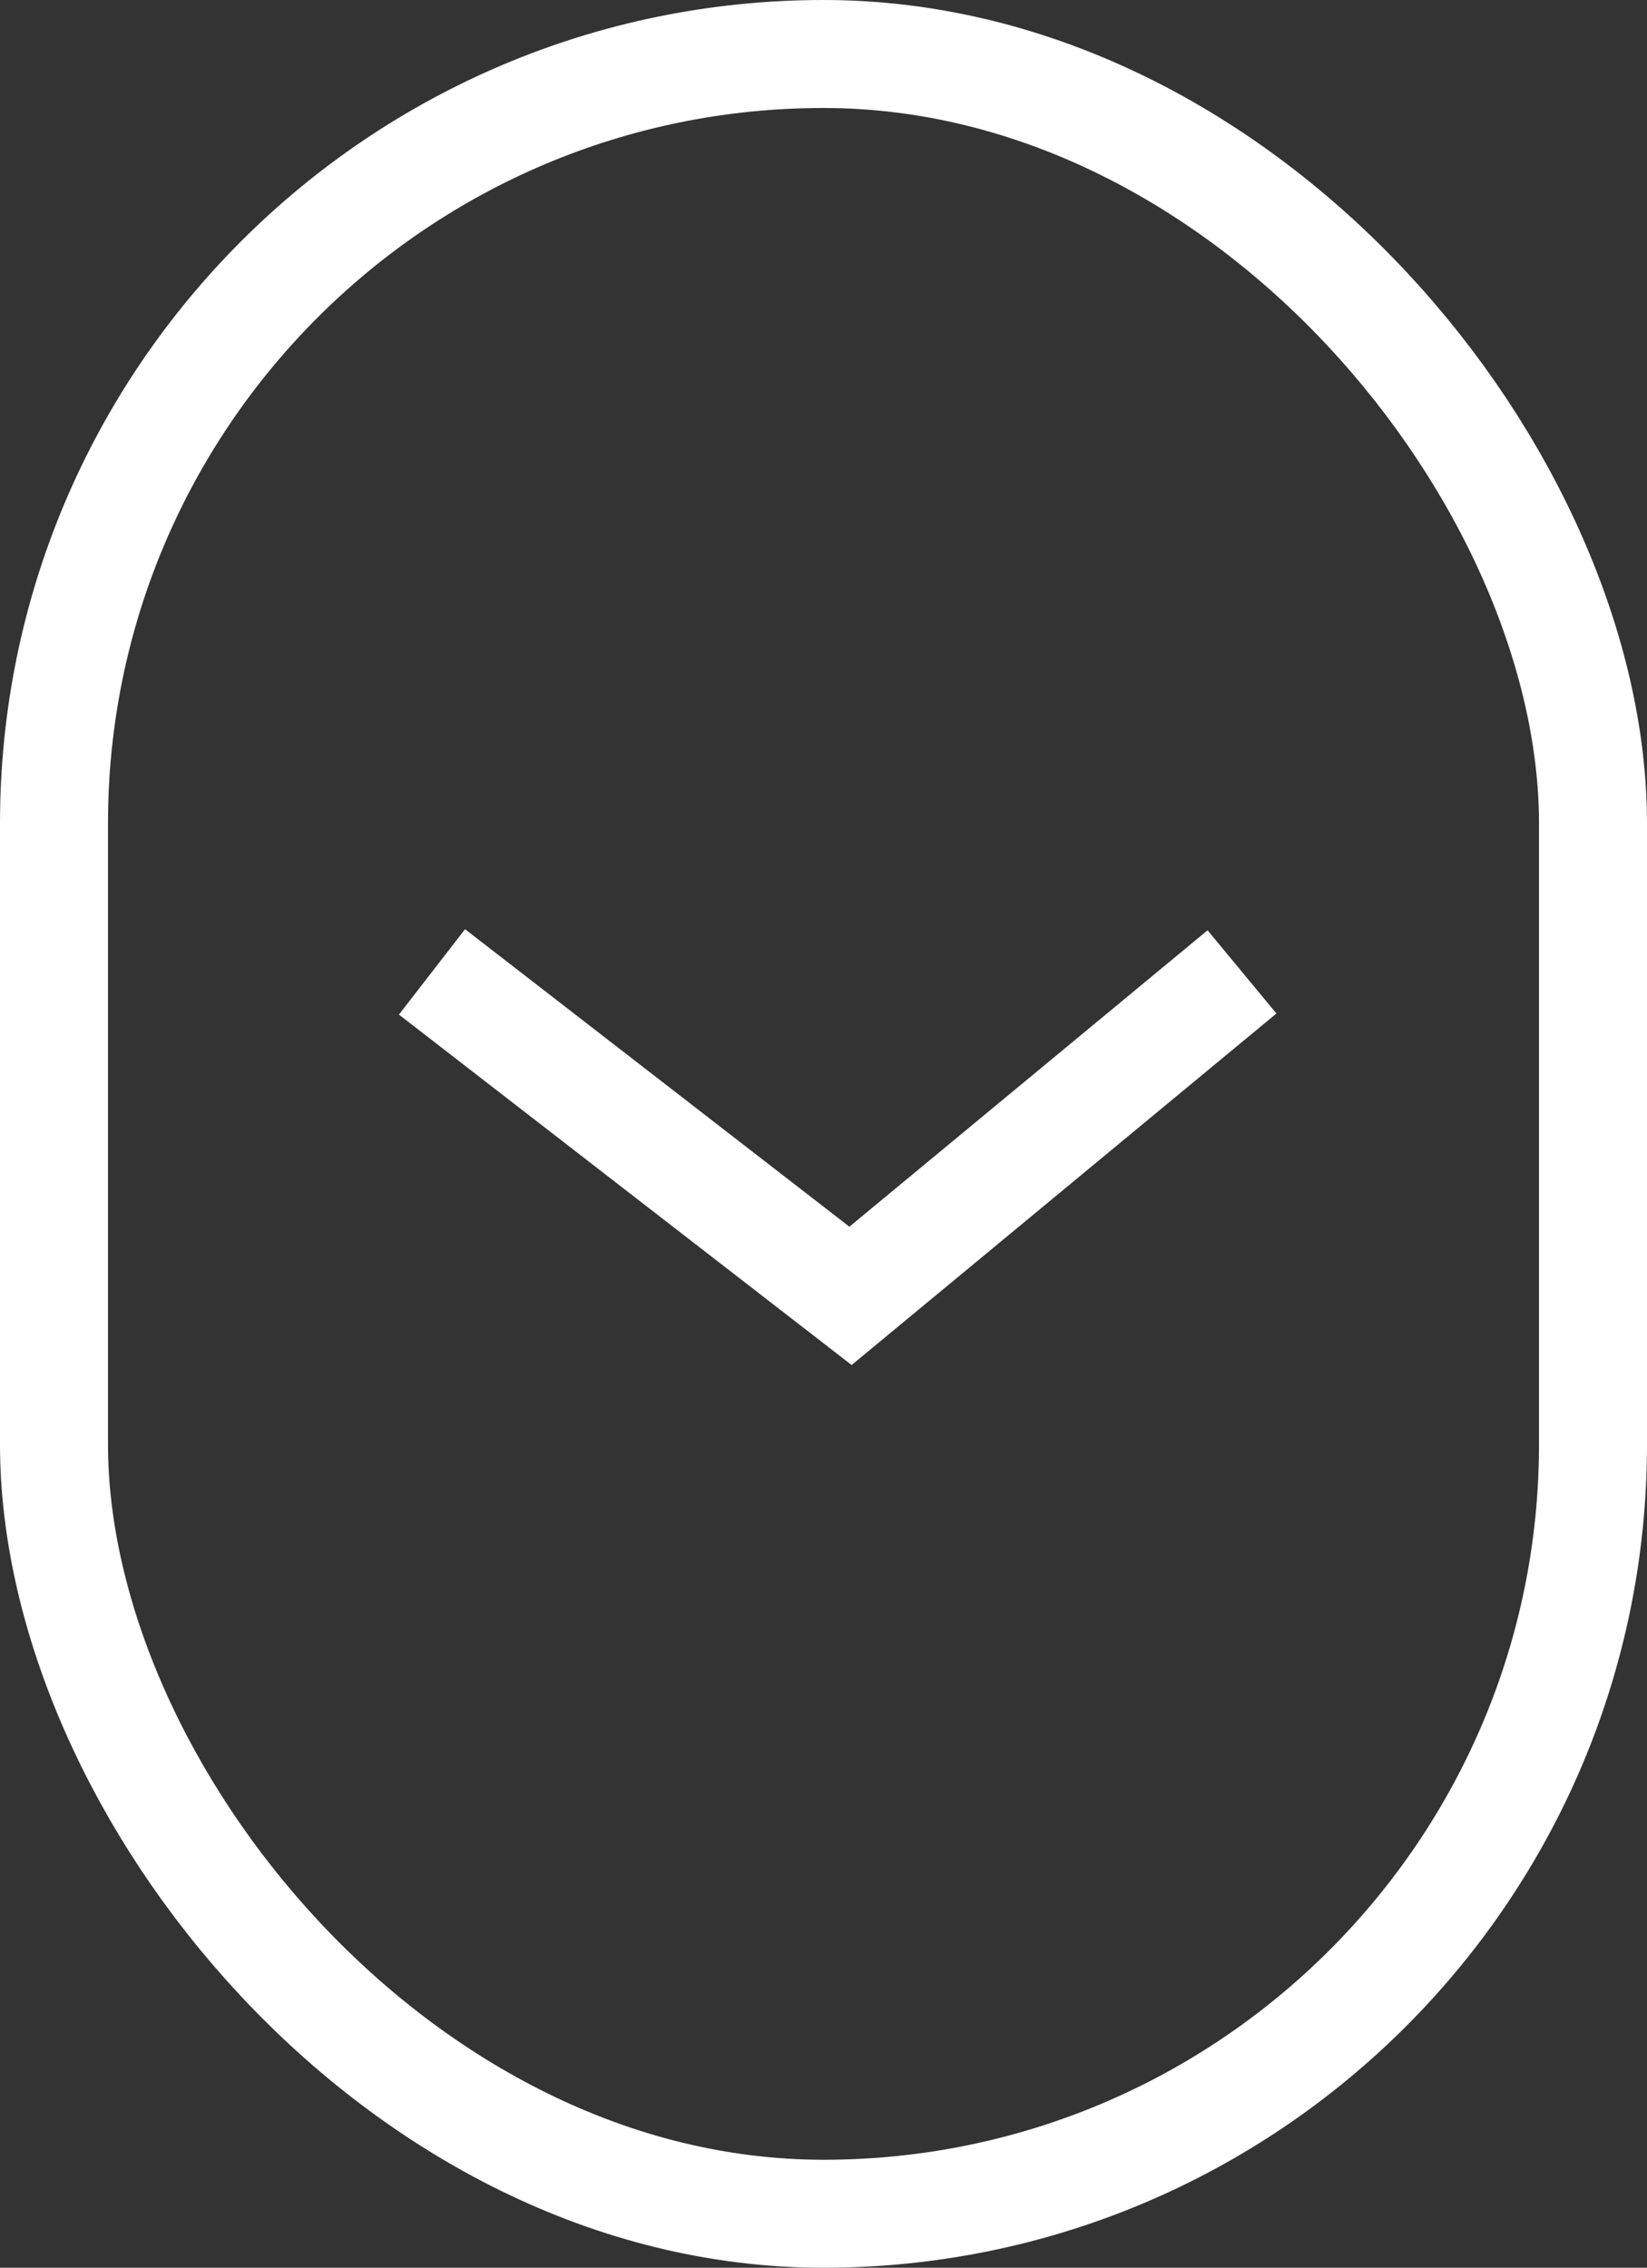
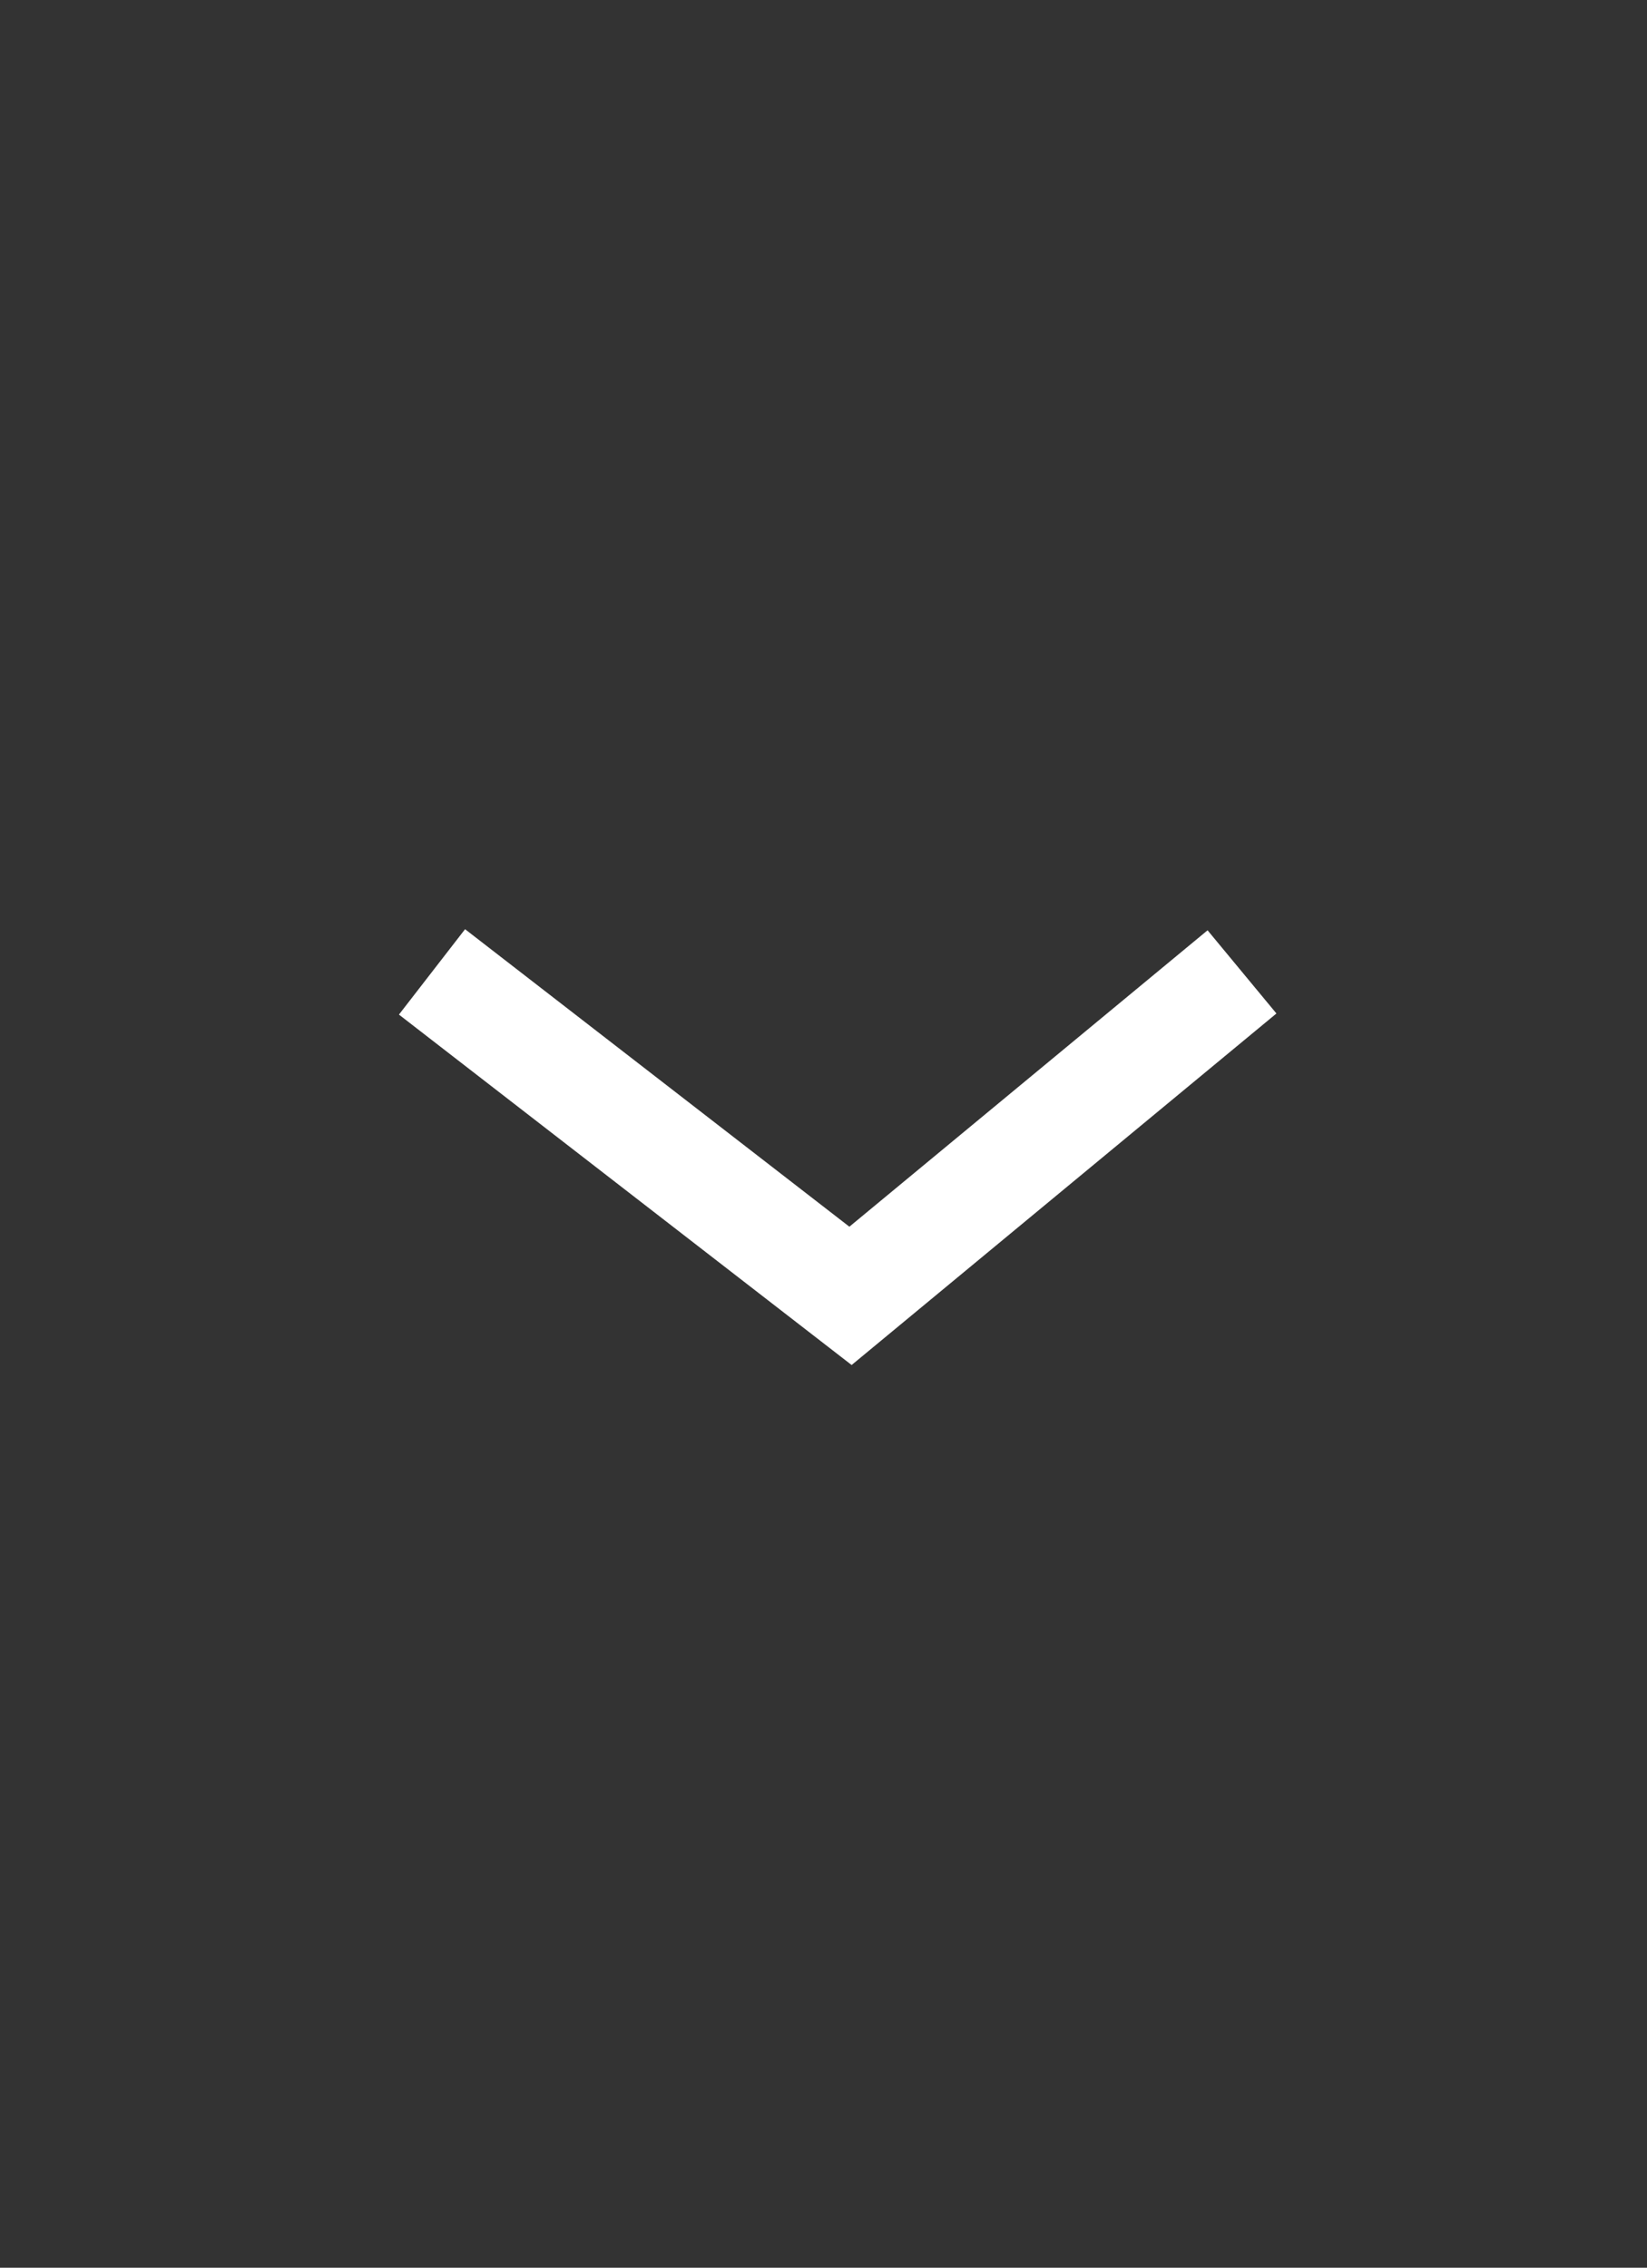
<svg xmlns="http://www.w3.org/2000/svg" width="61" height="84" viewBox="0 0 61 84" fill="none">
  <rect x="0" y="0" width="61" height="84" fill="#333333" stroke="none" />
-   <rect x="2" y="2" width="57" height="80" rx="28.5" stroke="white" stroke-width="4" />
  <path d="M16 36L31.5 48L46 36" stroke="white" stroke-width="4" />
</svg>